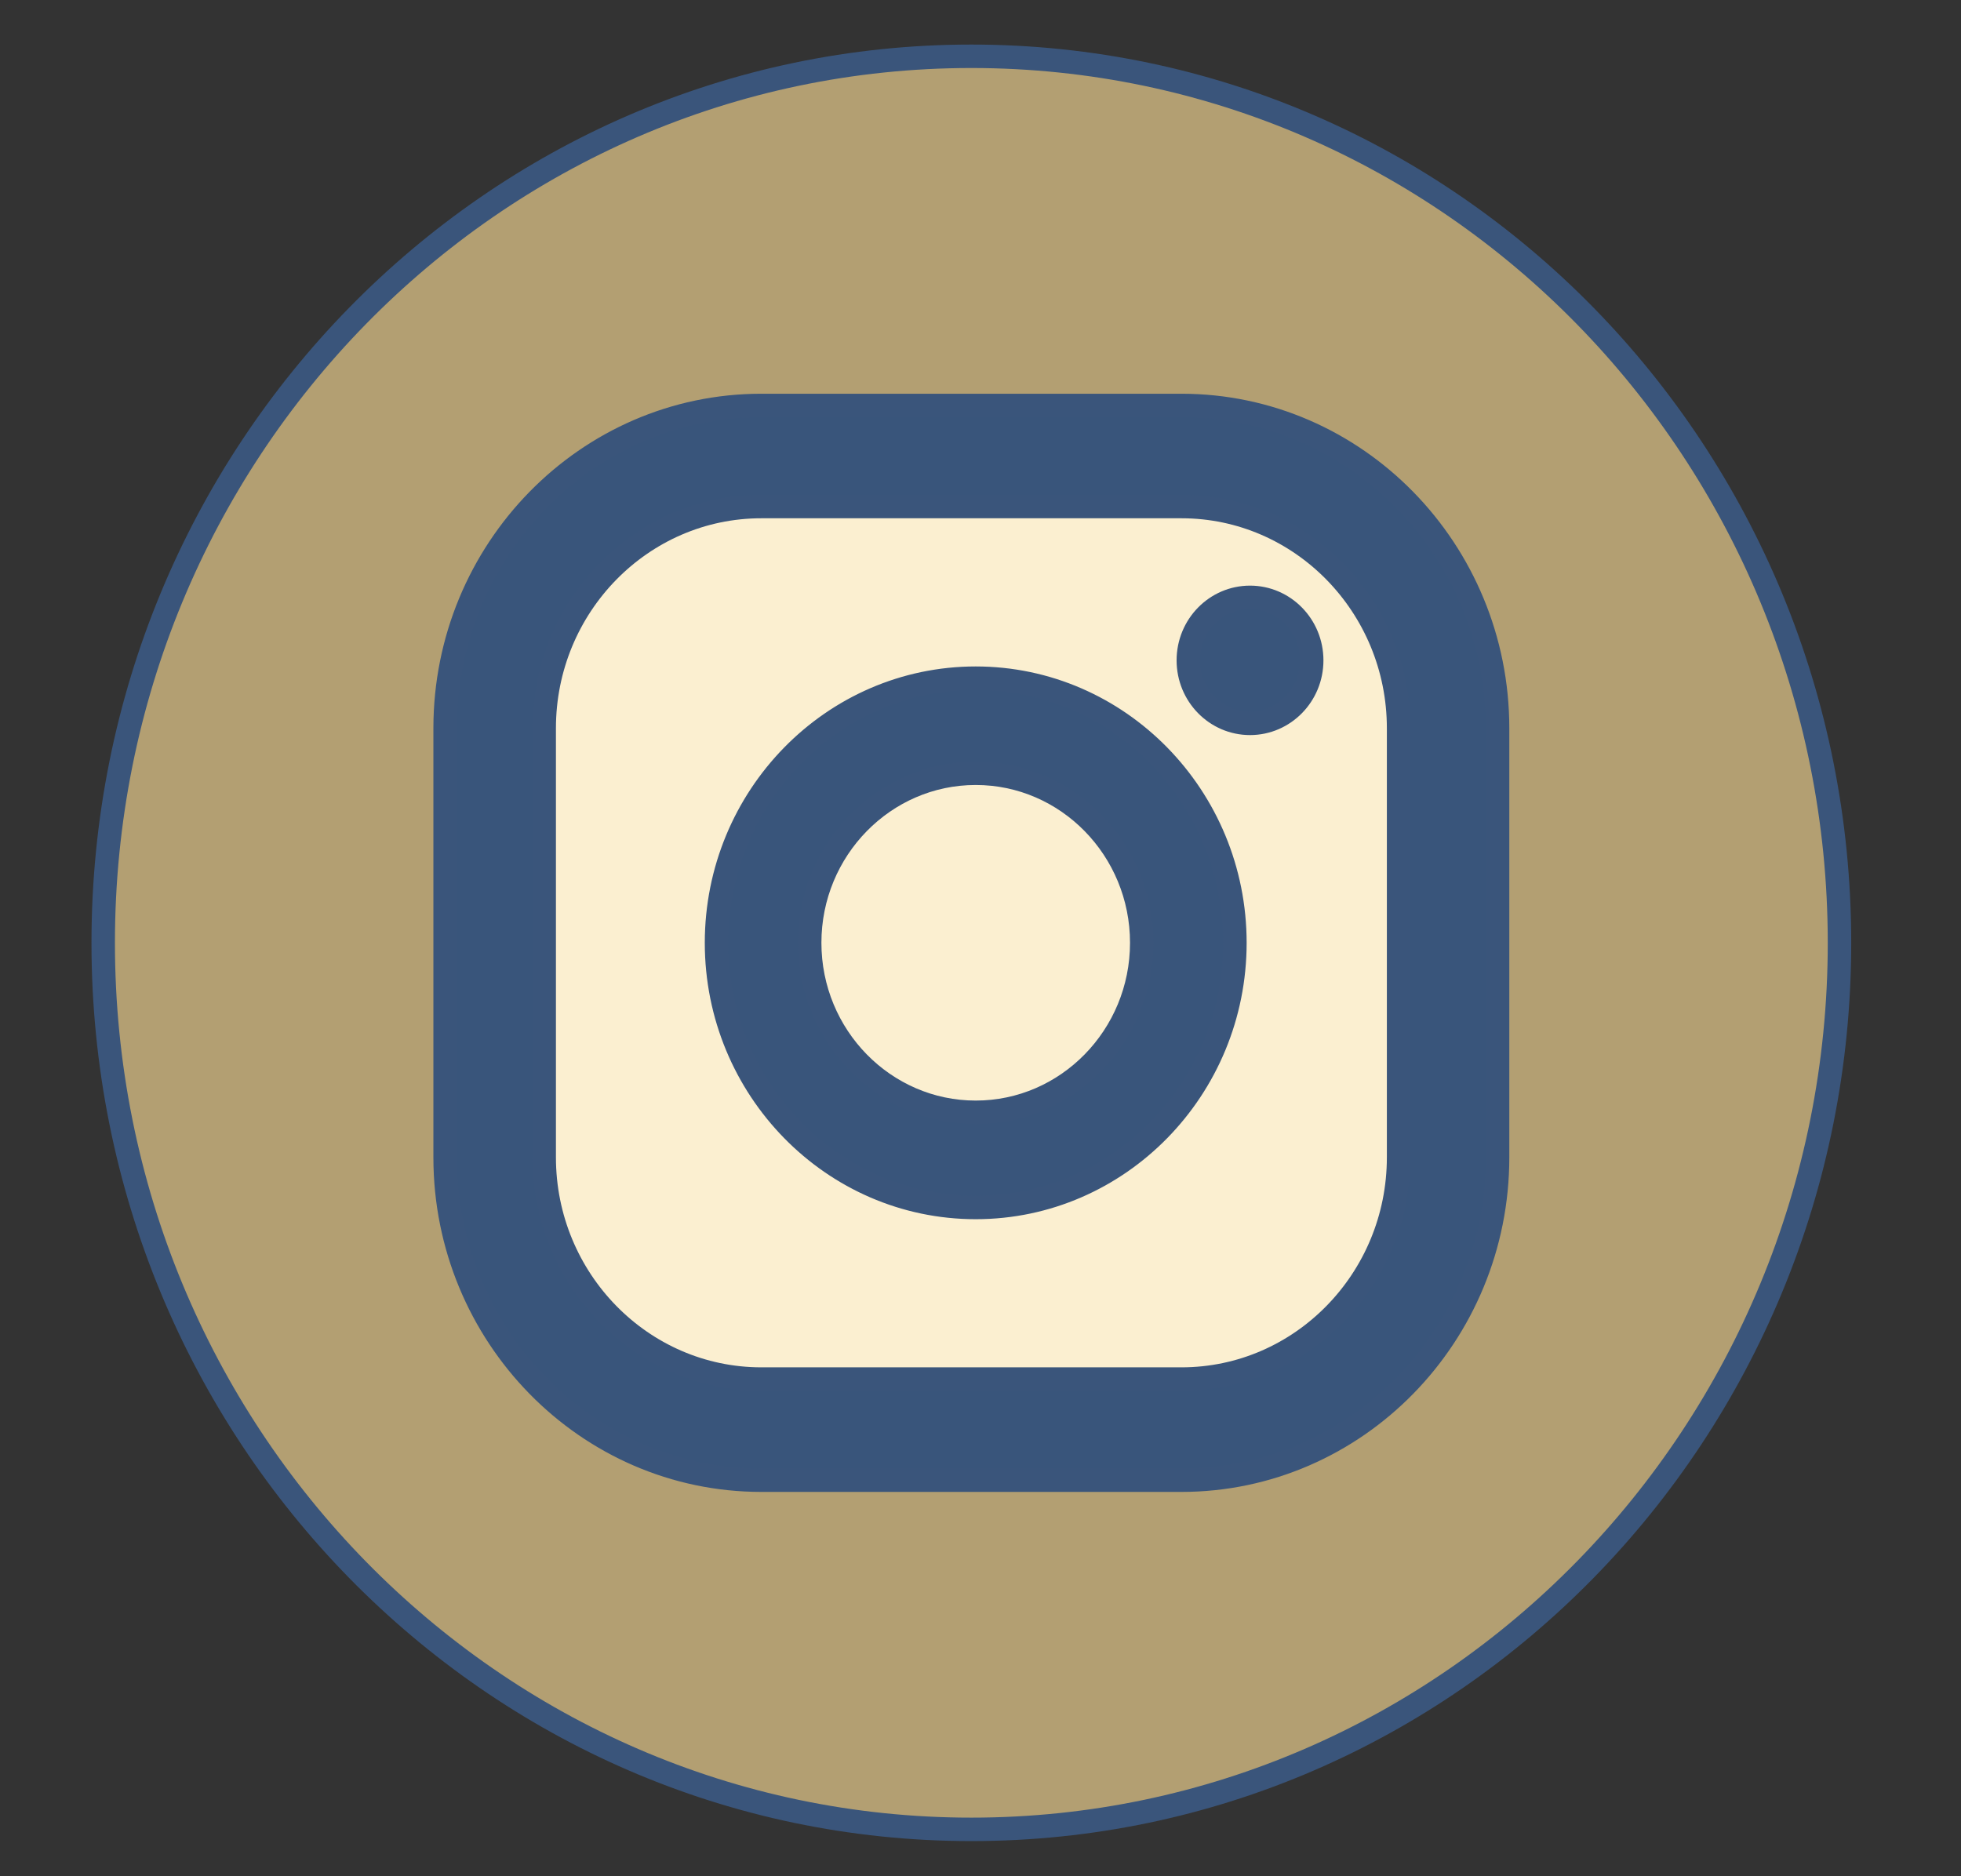
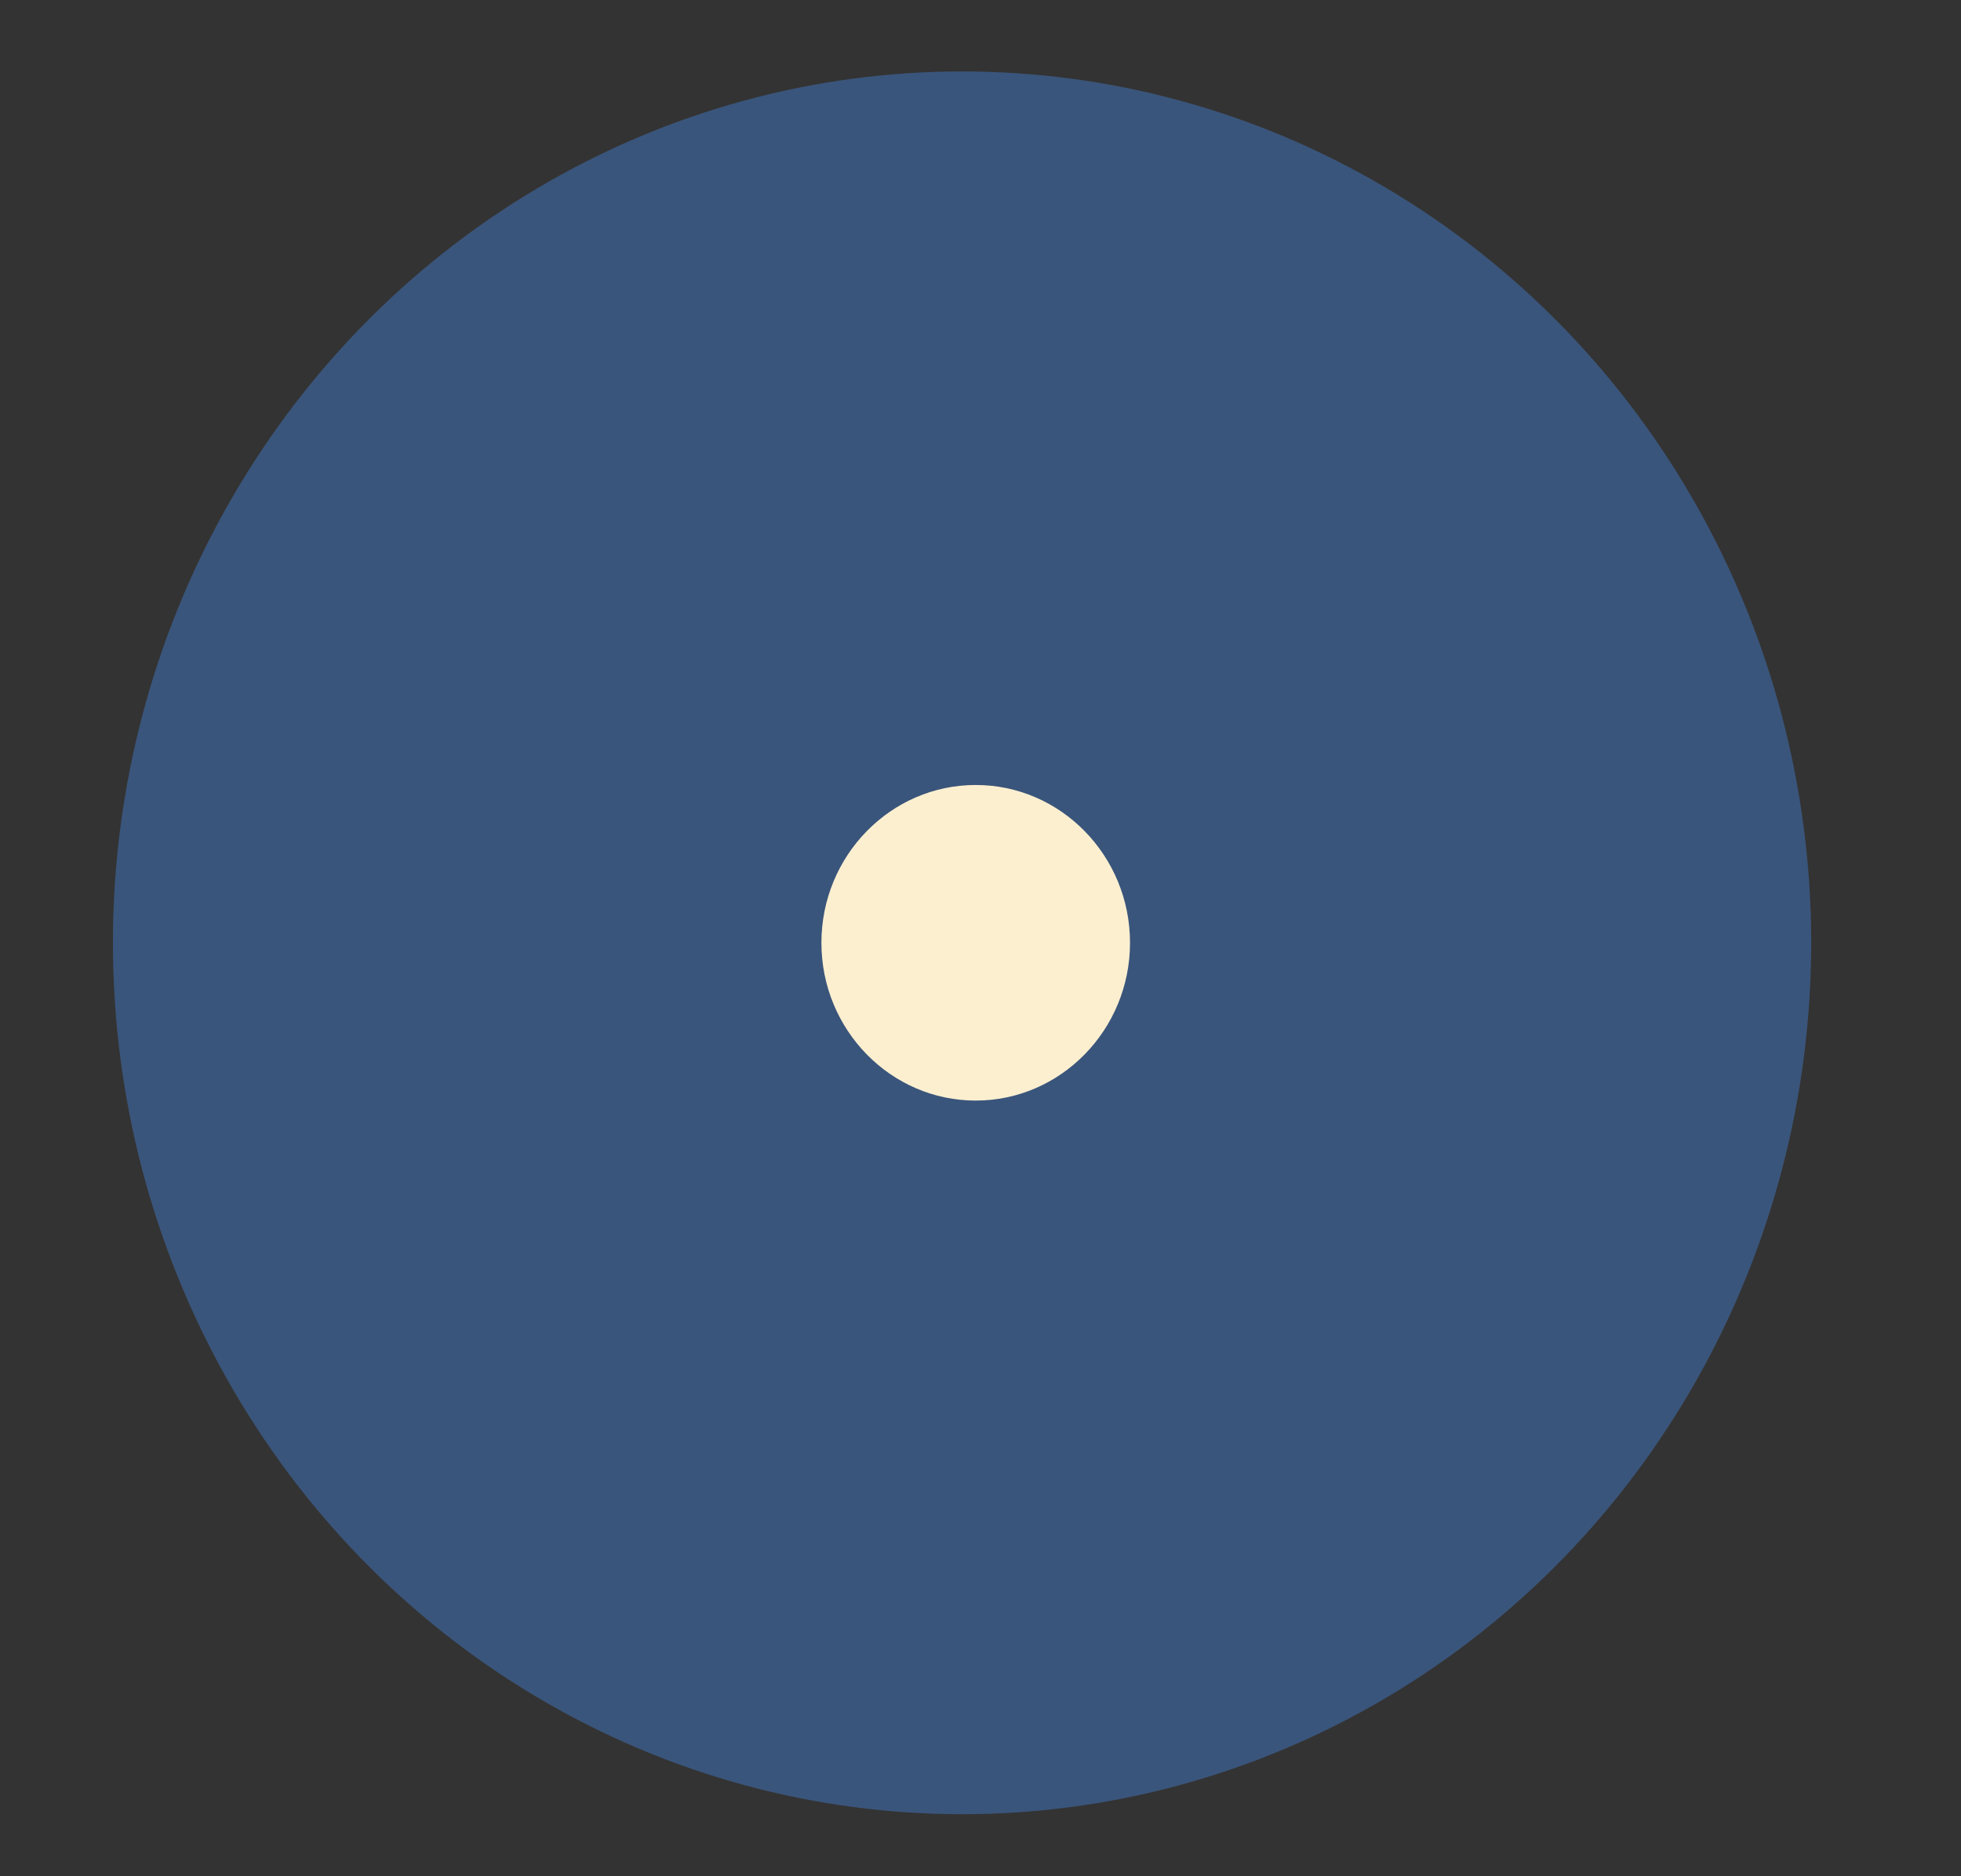
<svg xmlns="http://www.w3.org/2000/svg" id="_Слой_1" data-name="Слой 1" viewBox="0 0 418 400">
  <rect x="0" y="0" width="418" height="400" fill="#333333" stroke="none" />
  <defs>
    <style> .cls-1 { fill: #39557b; } .cls-1, .cls-2, .cls-3 { stroke: #3a557b; stroke-miterlimit: 10; stroke-width: 5px; } .cls-2 { fill: #b39f72; } .cls-3 { fill: #fbefd0; } </style>
  </defs>
  <ellipse class="cls-1" cx="205.07" cy="201" rx="178.5" ry="183.27" />
  <path class="cls-3" d="M207.98,164.85c-19.51,0-35.39,16.21-35.39,36.14s15.88,36.14,35.39,36.14,35.39-16.21,35.39-36.14-15.87-36.14-35.39-36.14Z" />
-   <path class="cls-3" d="M251.84,107.99h-89.56c-25.52,0-46.28,21.2-46.28,47.26v91.48c0,26.06,20.76,47.27,46.28,47.27h89.56c25.52,0,46.28-21.2,46.28-47.27v-91.48c0-26.06-20.76-47.26-46.28-47.26Zm-43.86,149.43c-30.47,0-55.25-25.31-55.25-56.42s24.78-56.42,55.25-56.42,55.25,25.31,55.25,56.42-24.78,56.42-55.25,56.42Zm58.47-103.21c-7.26,0-13.15-6.01-13.15-13.43s5.89-13.43,13.15-13.43,13.15,6.01,13.15,13.43-5.89,13.43-13.15,13.43Z" />
-   <path class="cls-2" d="M207.05,12C104.85,12,22,96.62,22,201s82.85,189,185.05,189,185.05-84.62,185.05-189S309.26,12,207.05,12Zm112.17,234.74c0,37.95-30.23,68.82-67.39,68.82h-89.56c-37.16,0-67.39-30.87-67.39-68.82v-91.48c0-37.95,30.23-68.82,67.39-68.82h89.56c37.16,0,67.39,30.87,67.39,68.82v91.48Z" />
</svg>